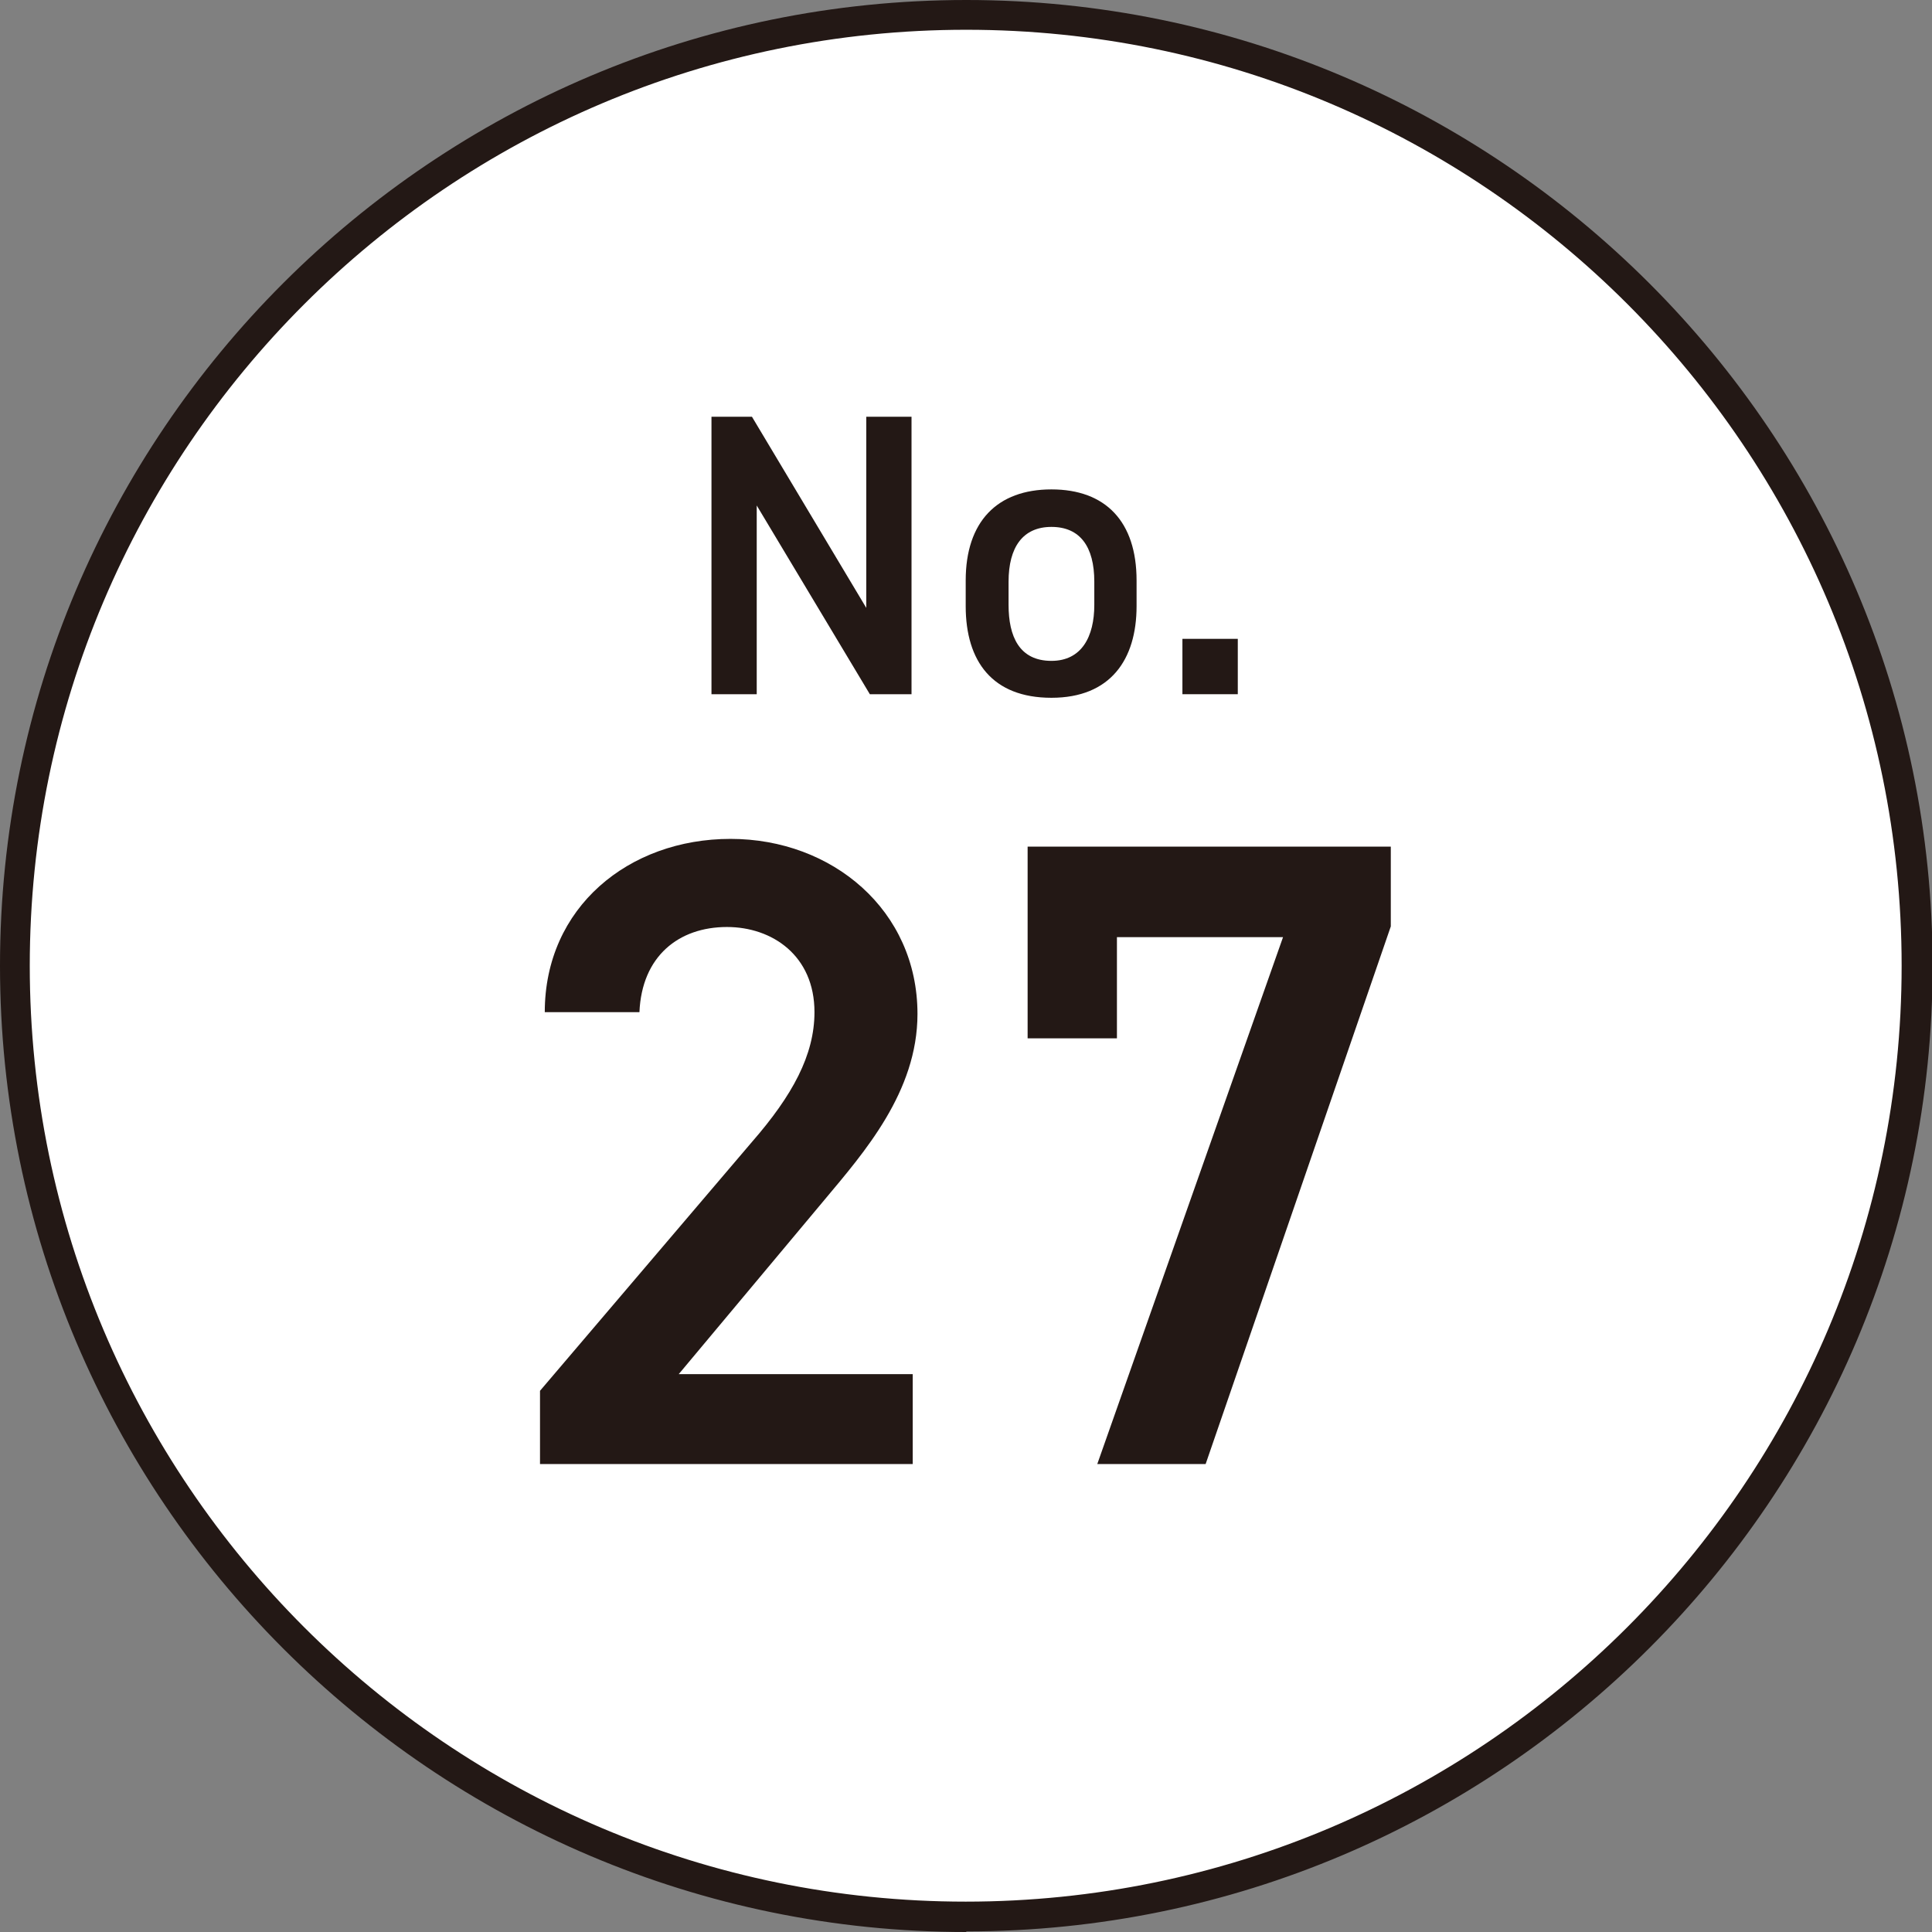
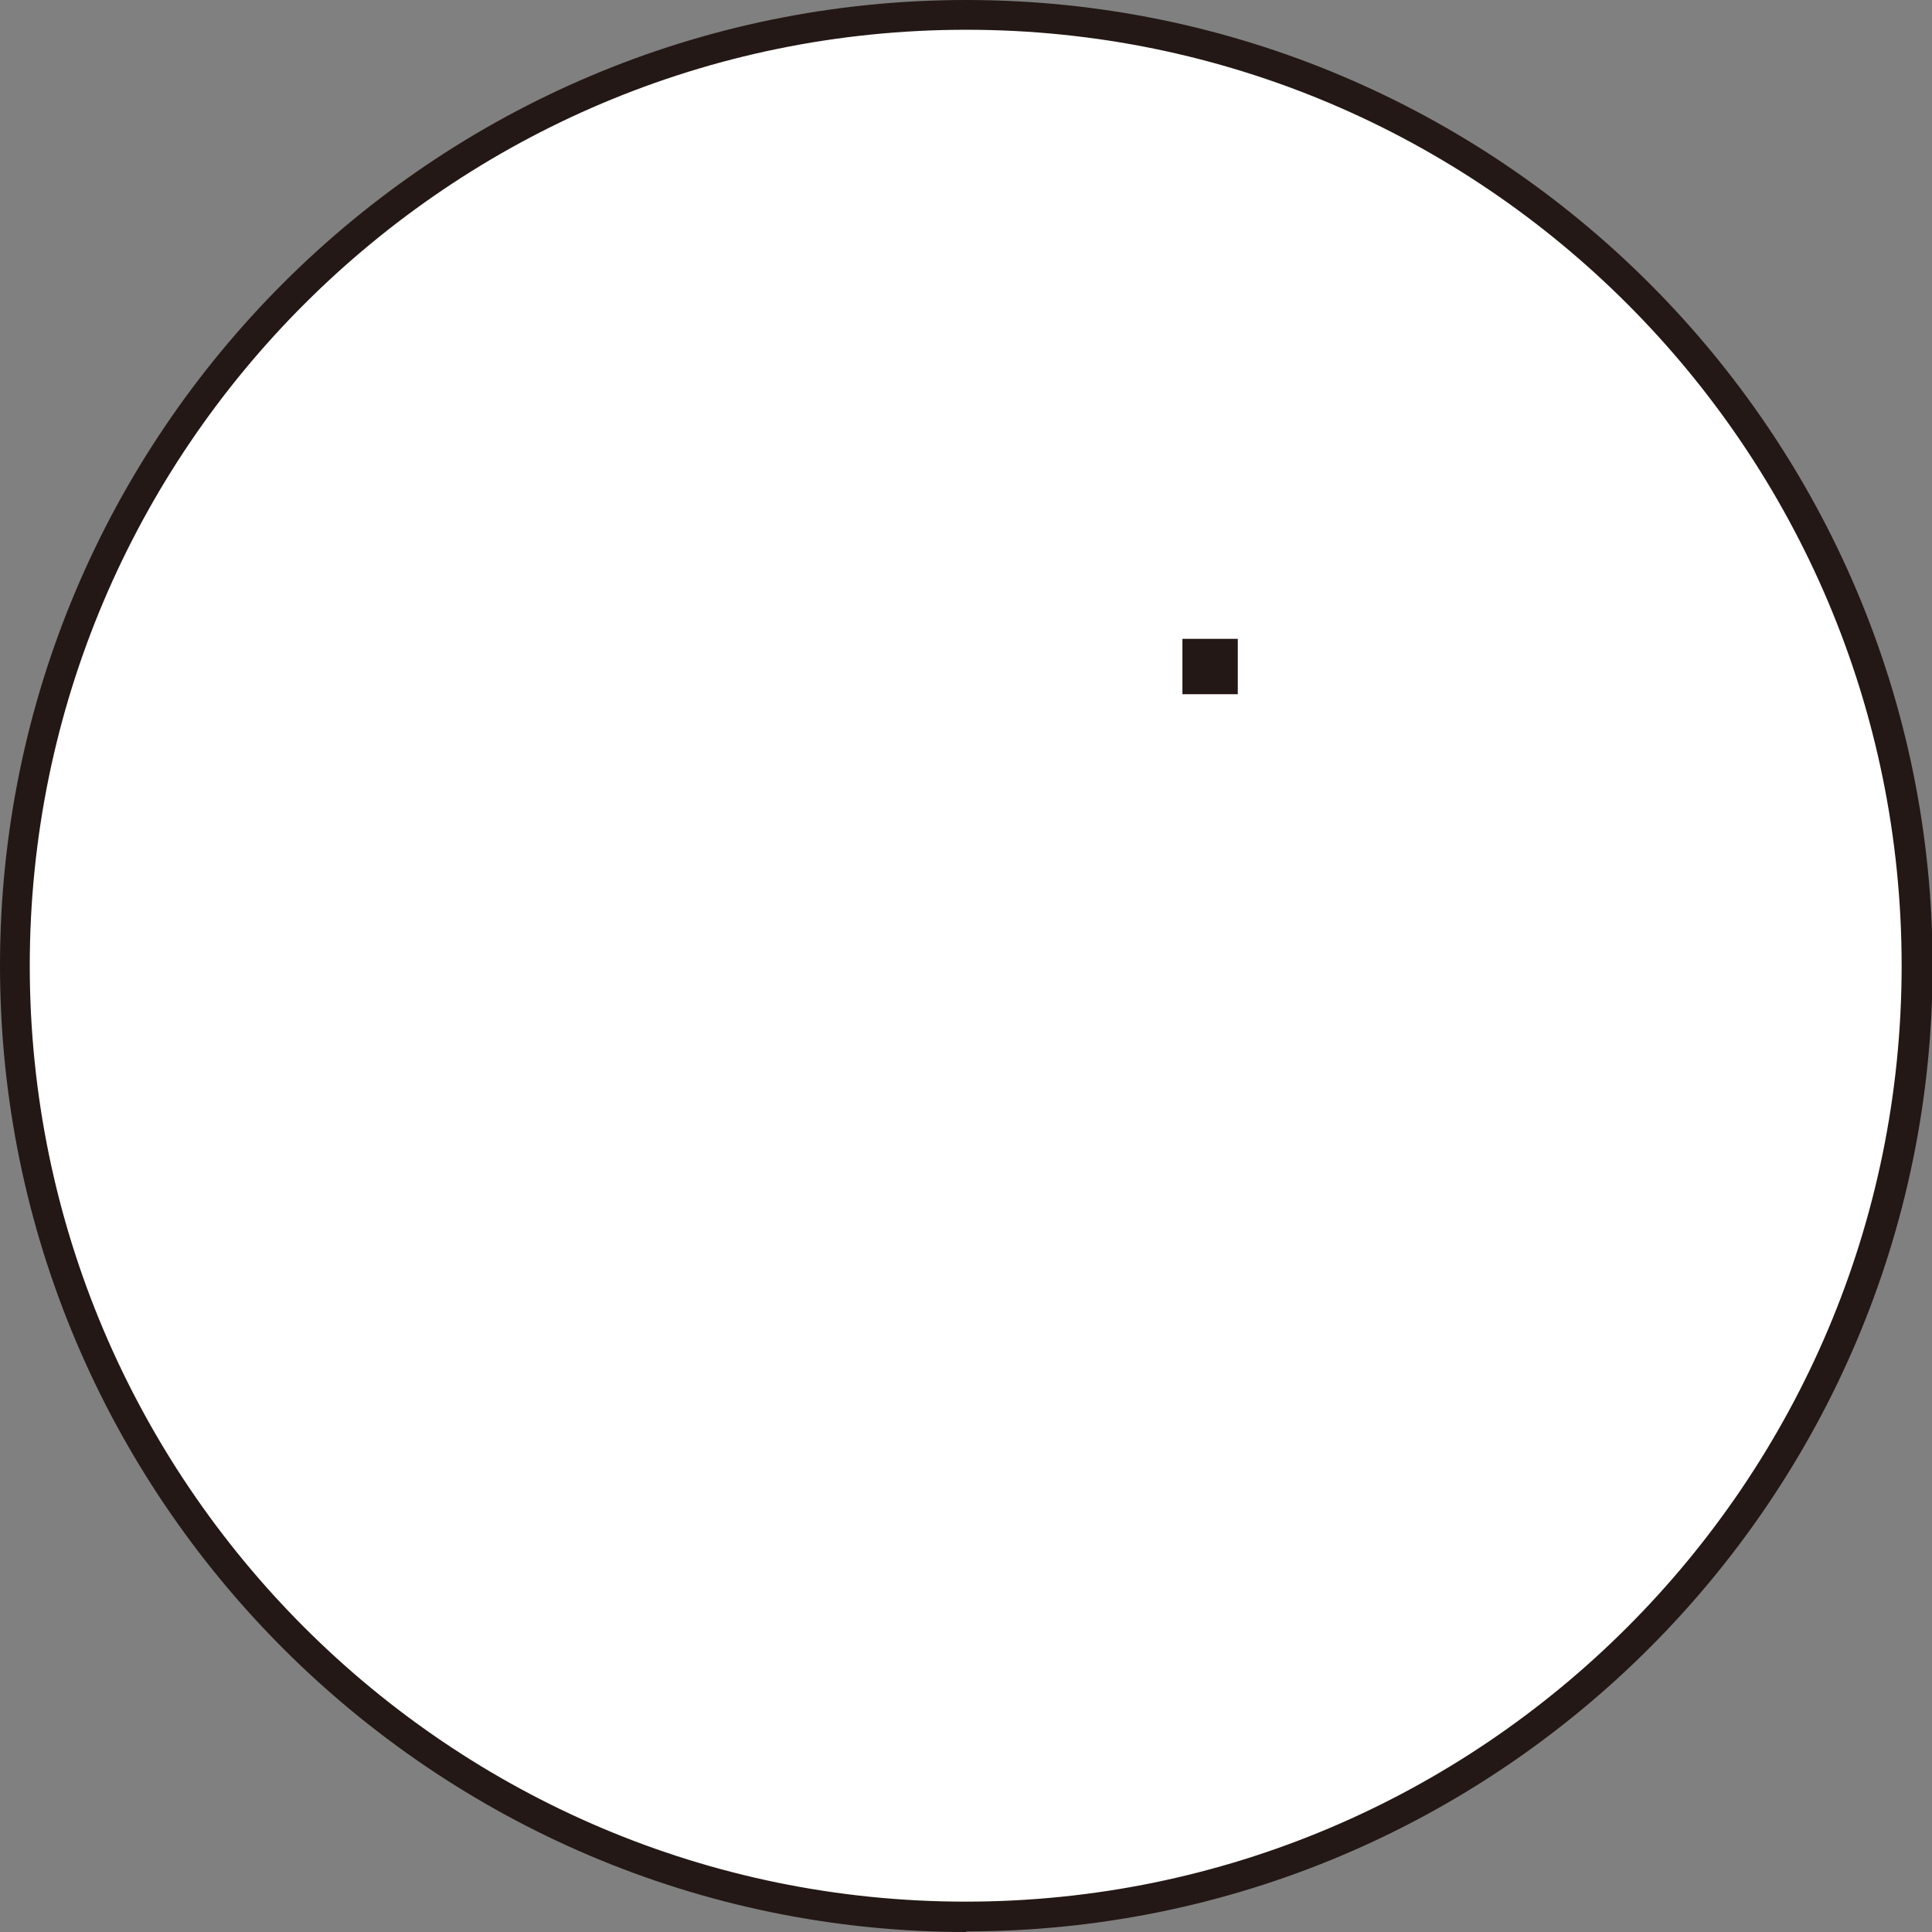
<svg xmlns="http://www.w3.org/2000/svg" id="_レイヤー_2" data-name="レイヤー 2" viewBox="0 0 32.45 32.45">
  <rect x="0" y="0" width="32.45" height="32.45" fill="#808080" stroke="none" />
  <defs>
    <style>
      .cls-1 {
        fill: #fff;
      }

      .cls-2 {
        fill: #231815;
      }
    </style>
  </defs>
  <g id="_レイヤー_1-2" data-name="レイヤー 1">
    <g>
      <circle class="cls-1" cx="16.23" cy="16.22" r="15.97" />
      <path class="cls-2" d="M16.23,32.45C7.28,32.45,0,25.17,0,16.22S7.28,0,16.23,0s16.23,7.28,16.23,16.22-7.28,16.22-16.23,16.22ZM16.23.5C7.55.5.5,7.55.5,16.22s7.05,15.72,15.72,15.72,15.72-7.05,15.72-15.72S24.9.5,16.23.5Z" />
    </g>
    <g>
-       <path class="cls-2" d="M15.31,7v4.66h-.7l-1.9-3.17v3.17h-.76v-4.66h.68l1.92,3.21v-3.21h.76Z" />
-       <path class="cls-2" d="M19.09,10.18c0,.9-.44,1.54-1.43,1.54s-1.44-.61-1.44-1.54v-.43c0-.99.53-1.53,1.44-1.53s1.43.54,1.43,1.53v.43ZM18.38,10.16v-.39c0-.59-.24-.92-.72-.92s-.72.34-.72.92v.39c0,.53.18.94.72.94.51,0,.72-.41.72-.94Z" />
      <path class="cls-2" d="M20.79,11.66h-.93v-.93h.93v.93Z" />
    </g>
    <g>
-       <path class="cls-2" d="M15.33,24.59h-6.26v-1.23l3.56-4.18c.68-.78,1.05-1.46,1.05-2.18,0-.95-.71-1.43-1.47-1.43-.81,0-1.43.49-1.47,1.43h-1.59c0-1.76,1.41-2.91,3.12-2.91s3.14,1.2,3.14,2.94c0,1.31-.9,2.33-1.56,3.12l-2.45,2.93h3.93v1.5Z" />
-       <path class="cls-2" d="M17.26,17.44v-3.22h6.1v1.34l-3.11,9.03h-1.82l3.12-8.85h-2.79v1.7h-1.5Z" />
-     </g>
+       </g>
  </g>
</svg>